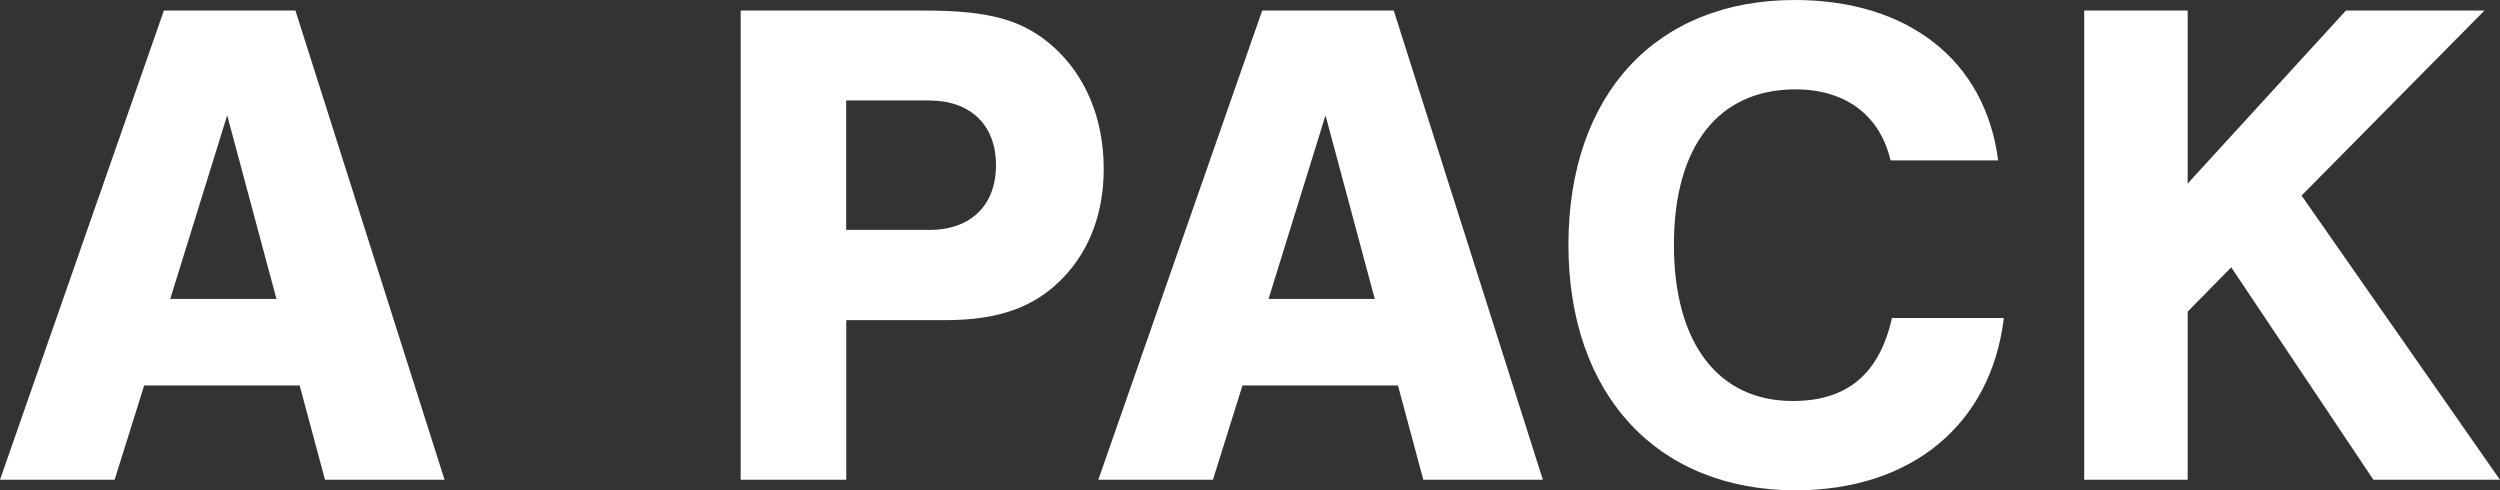
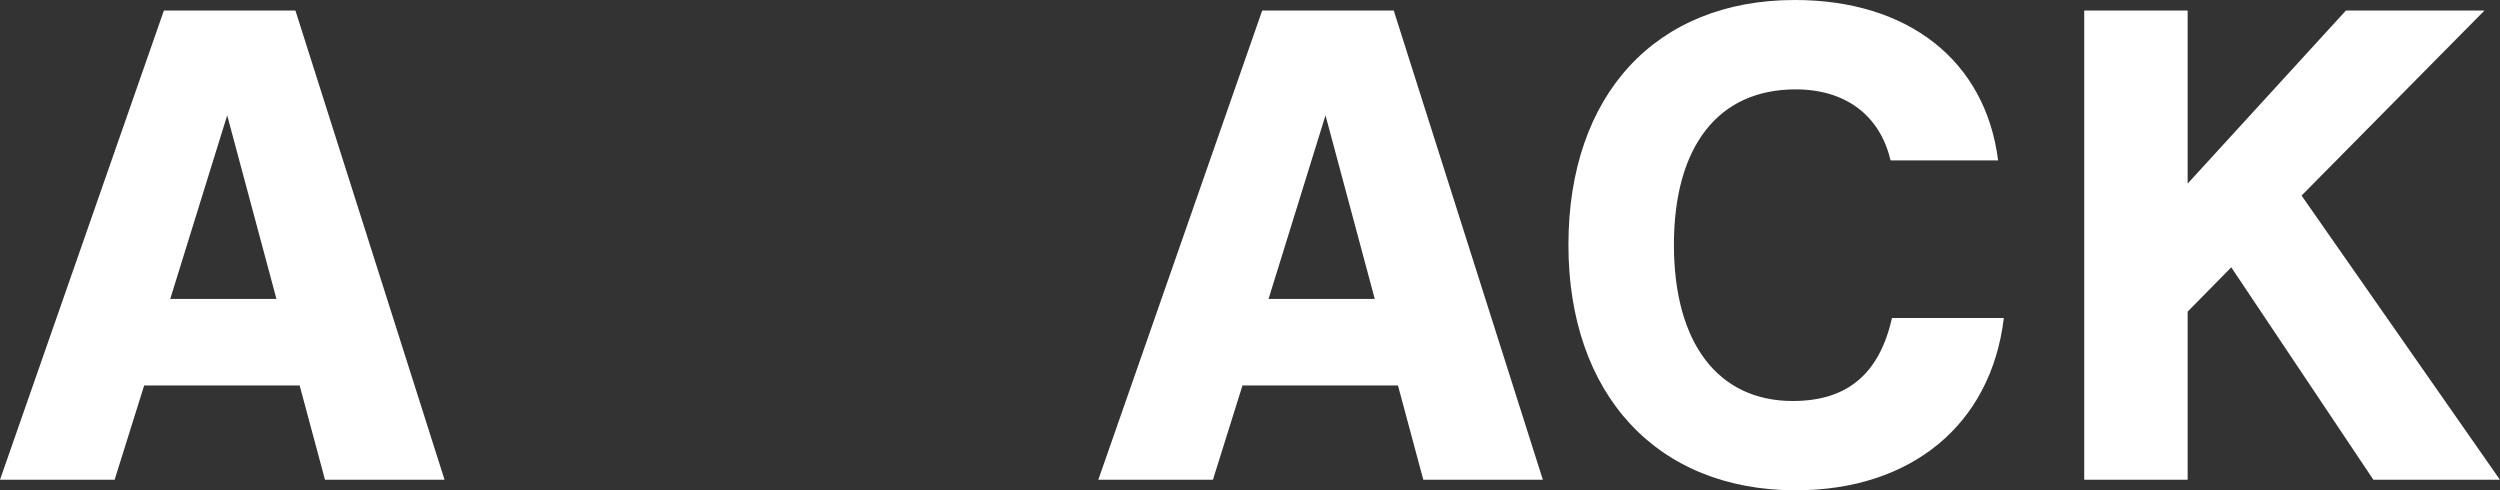
<svg xmlns="http://www.w3.org/2000/svg" viewBox="0 0 314.71 61.72">
  <rect x="0" y="0" width="314.71" height="61.72" fill="#333333" stroke="none" />
  <g fill="#fff">
    <path d="m18.15 48.52-3.72 11.87h-14.43l20.63-59.06h16.56l18.77 59.06h-15.05l-3.19-11.87zm10.45-34-7.17 23.11h13.37z" />
-     <path d="m106.52 60.39h-13.28v-59.06h23.2c8.06 0 12.31 1.15 16.12 4.52 4.07 3.63 6.38 9.03 6.38 15.41 0 5.4-1.68 10.09-5.05 13.64-3.54 3.72-8.06 5.4-14.88 5.4h-12.48v20.1zm10.45-31.44c5.22 0 8.41-3.1 8.41-8.15s-3.19-8.15-8.41-8.15h-10.45v16.29h10.45z" />
    <path d="m156.41 48.52-3.72 11.87h-14.43l20.63-59.06h16.56l18.77 59.06h-15.05l-3.19-11.87zm10.45-34-7.17 23.11h13.37z" />
    <path d="m237.99 20.19c-1.33-5.67-5.67-8.94-11.95-8.94-9.74 0-15.32 7.17-15.32 19.57s5.58 19.66 14.96 19.66c6.82 0 10.89-3.36 12.49-10.45h14.08c-1.59 13.37-11.6 21.69-26.21 21.69-17.44 0-28.6-12.04-28.6-30.9s10.97-30.82 28.5-30.82c14.26 0 24 7.62 25.59 20.19h-13.55z" />
    <path d="m314.71 60.39h-15.94l-17.89-26.74-5.49 5.58v21.16h-13.02v-59.06h13.02v21.78l19.92-21.78h17.44l-23.02 23.29 24.97 35.77z" />
  </g>
</svg>